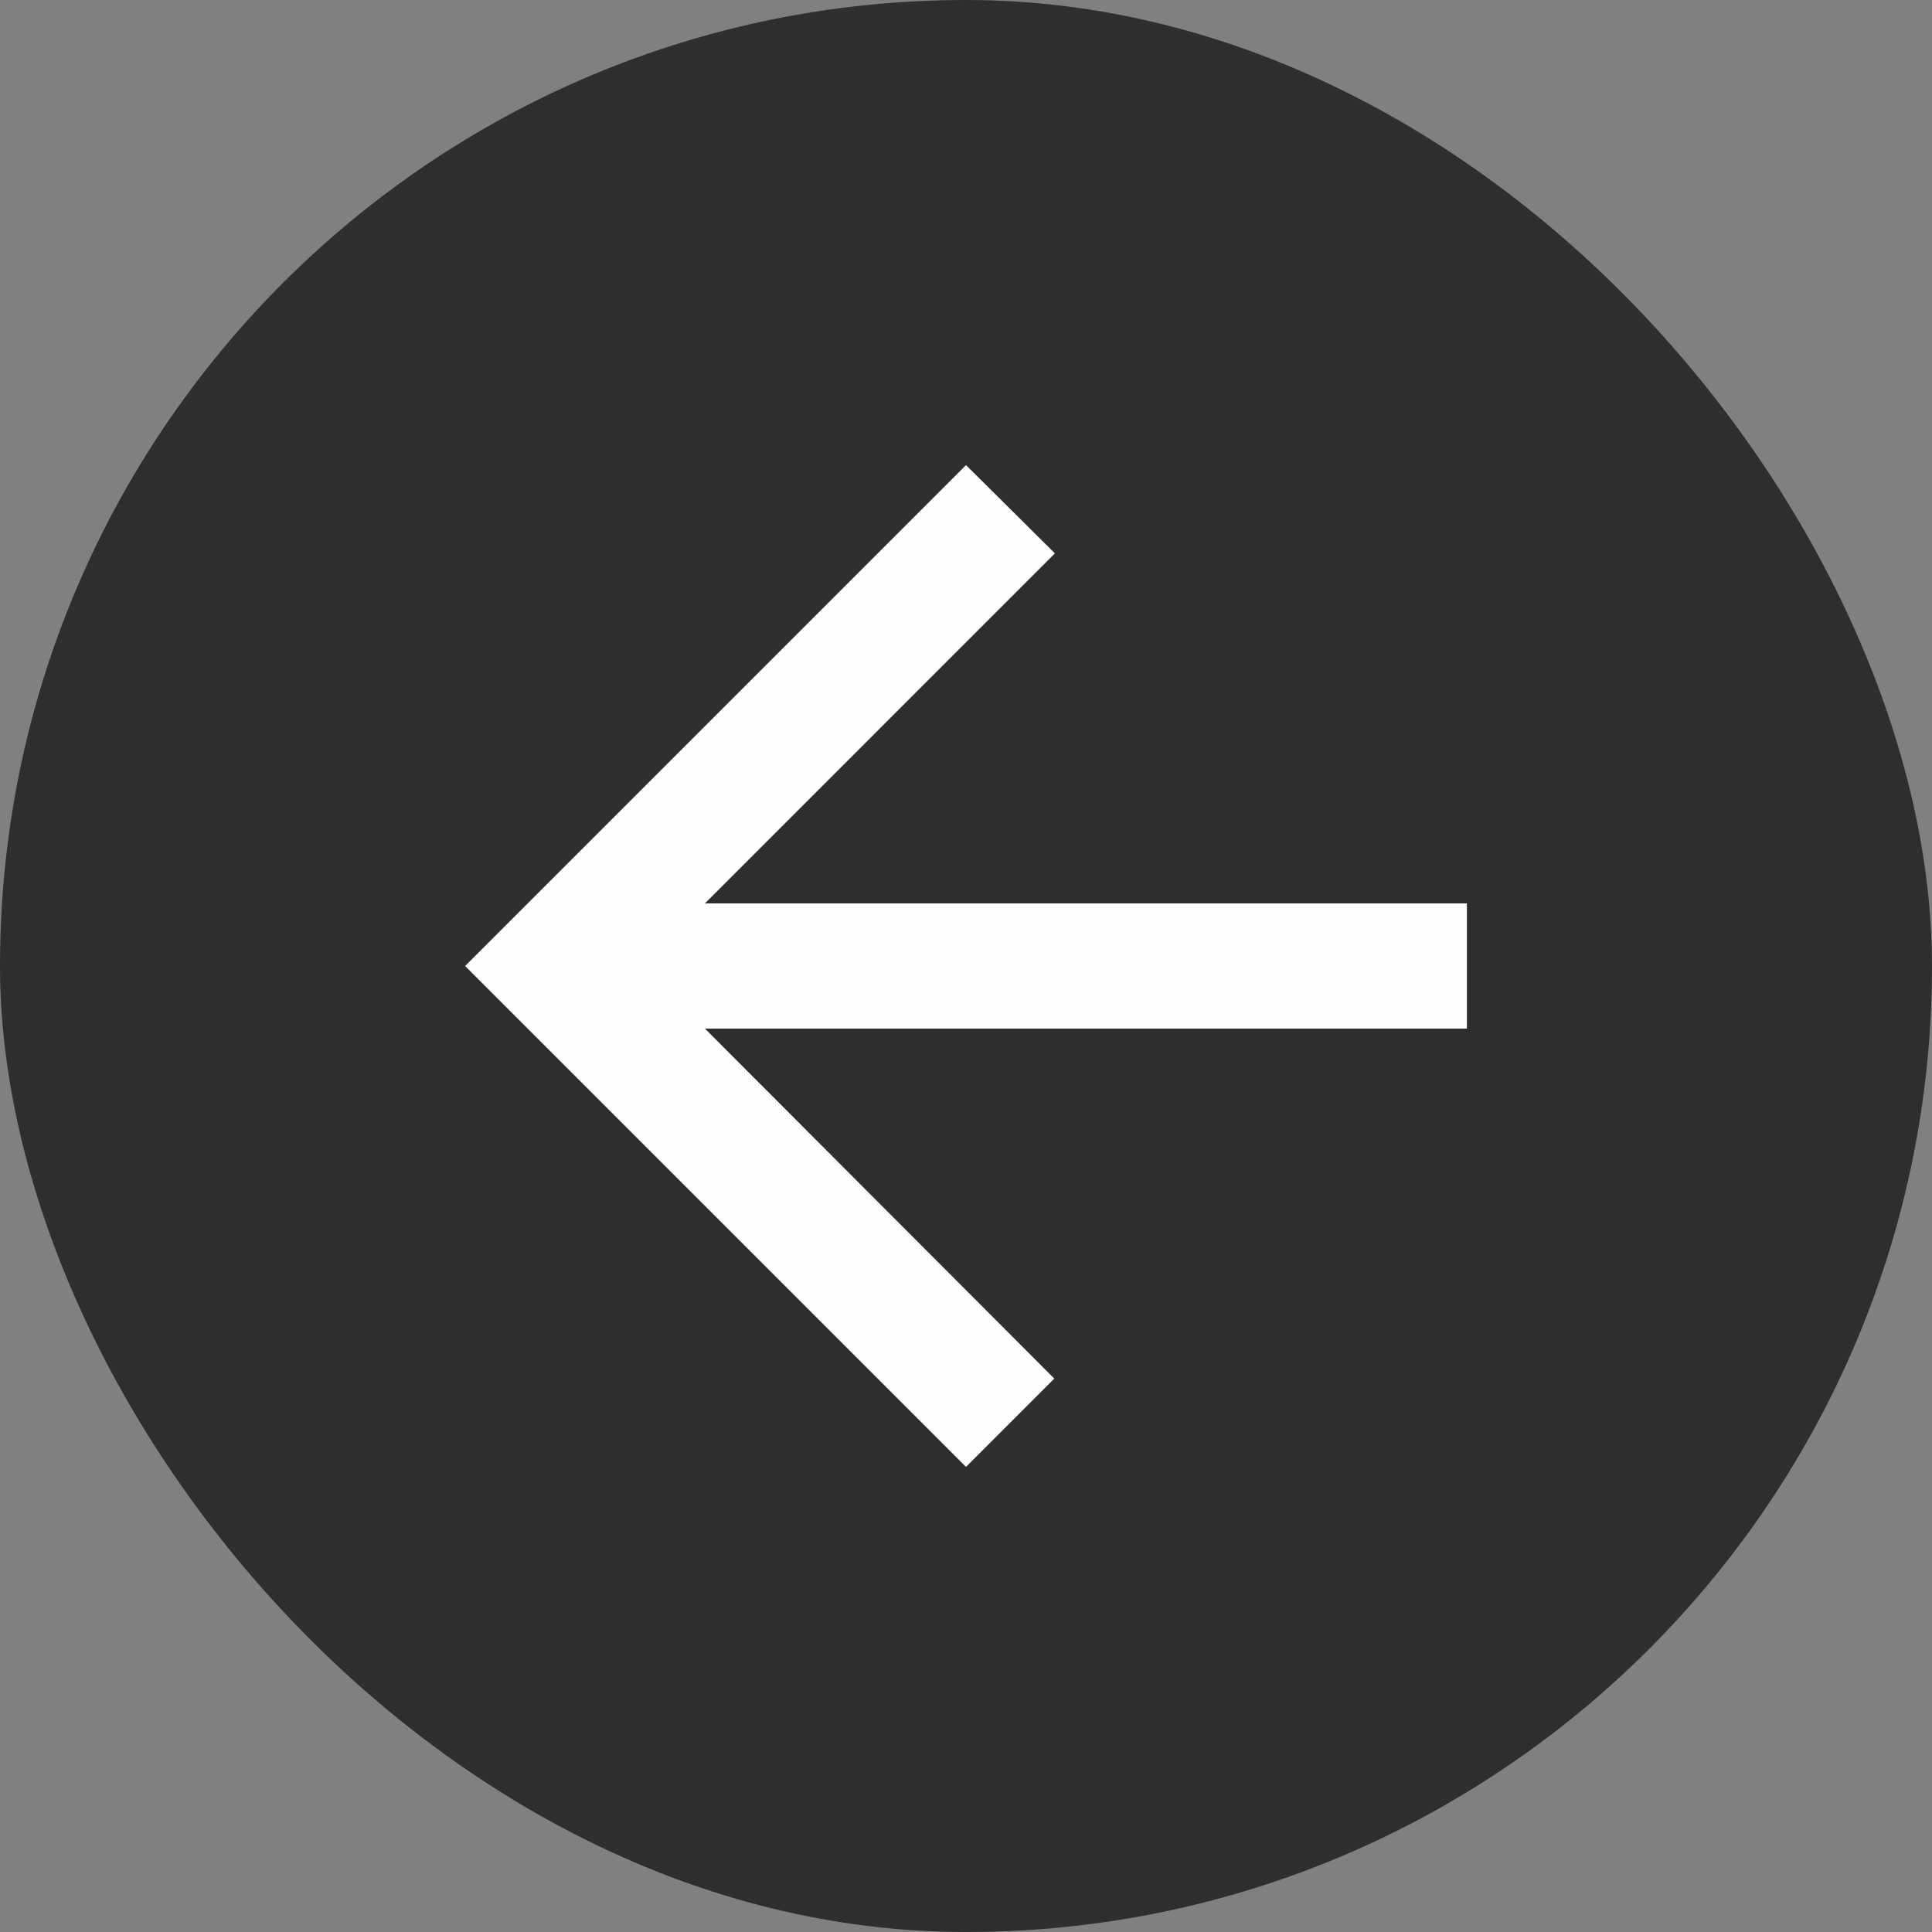
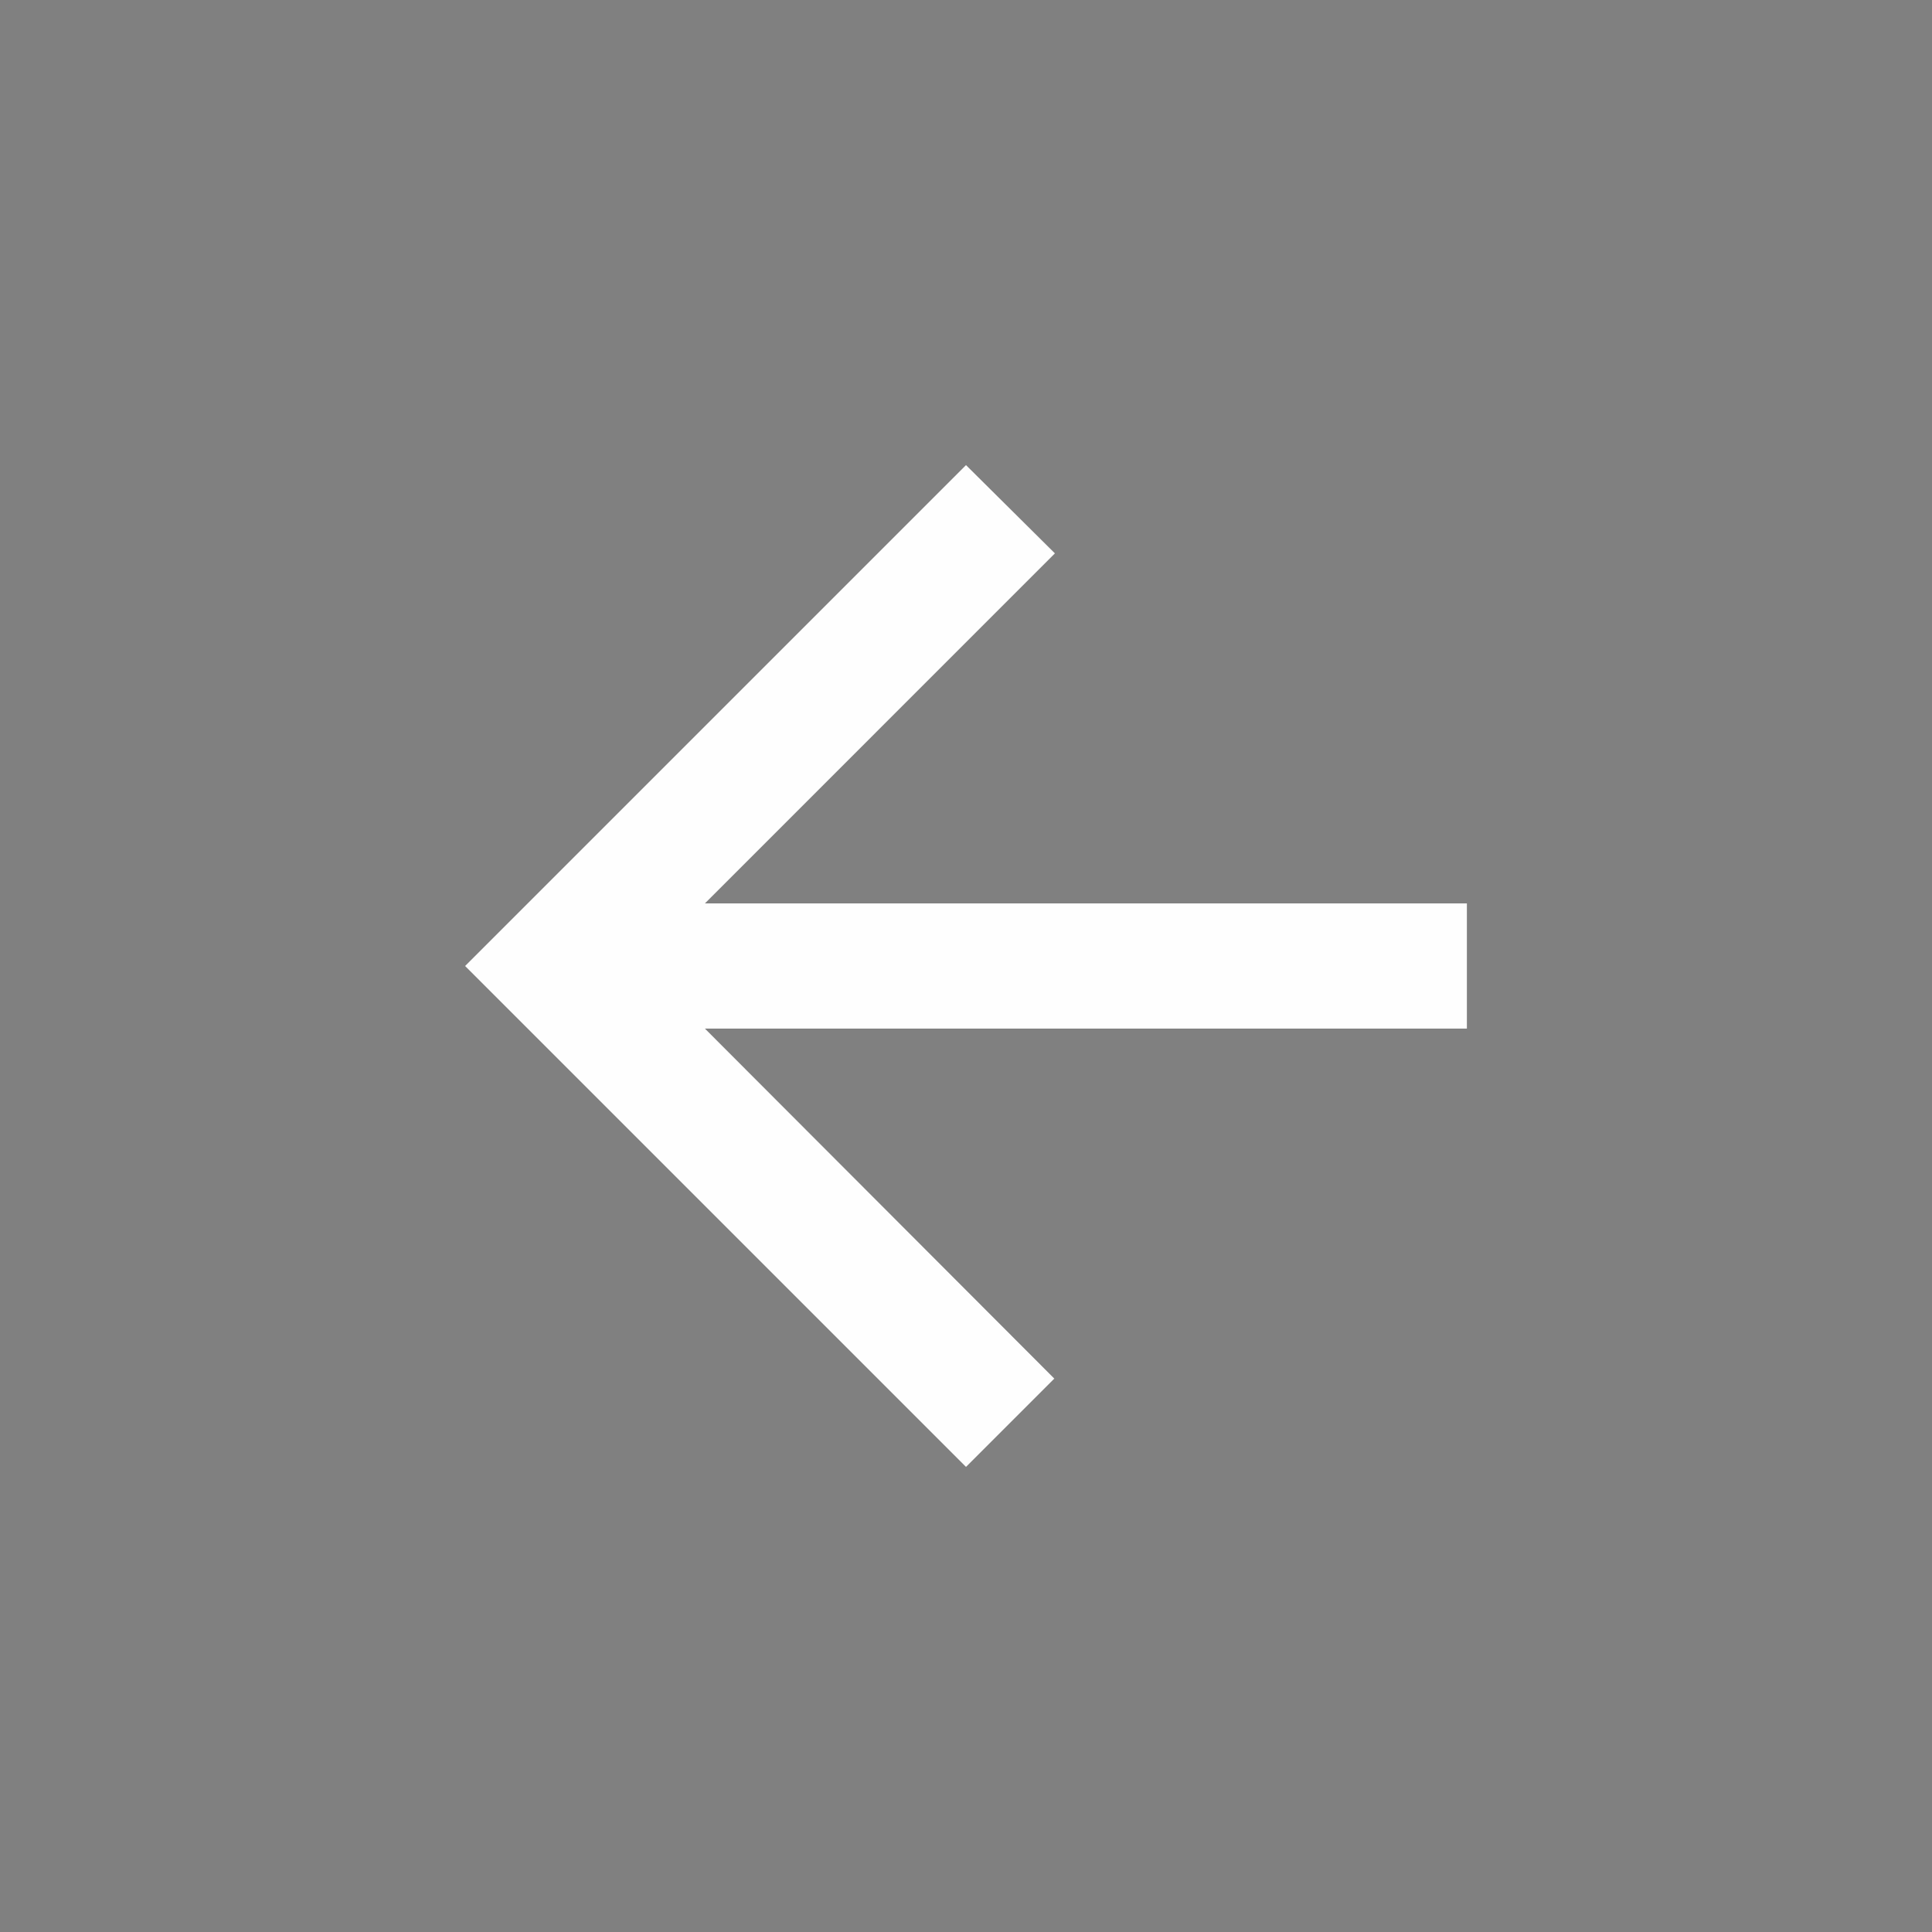
<svg xmlns="http://www.w3.org/2000/svg" width="54" height="54" viewBox="0 0 54 54" fill="none">
  <rect x="0" y="0" width="54" height="54" fill="#808080" stroke="none" />
-   <rect width="54" height="54" rx="27" fill="#302D2D" />
  <path d="M41 25.25H19.703L29.485 15.467L27 13L13 27L27 41L29.468 38.532L19.703 28.75H41V25.25Z" fill="#FEFEFE" />
</svg>